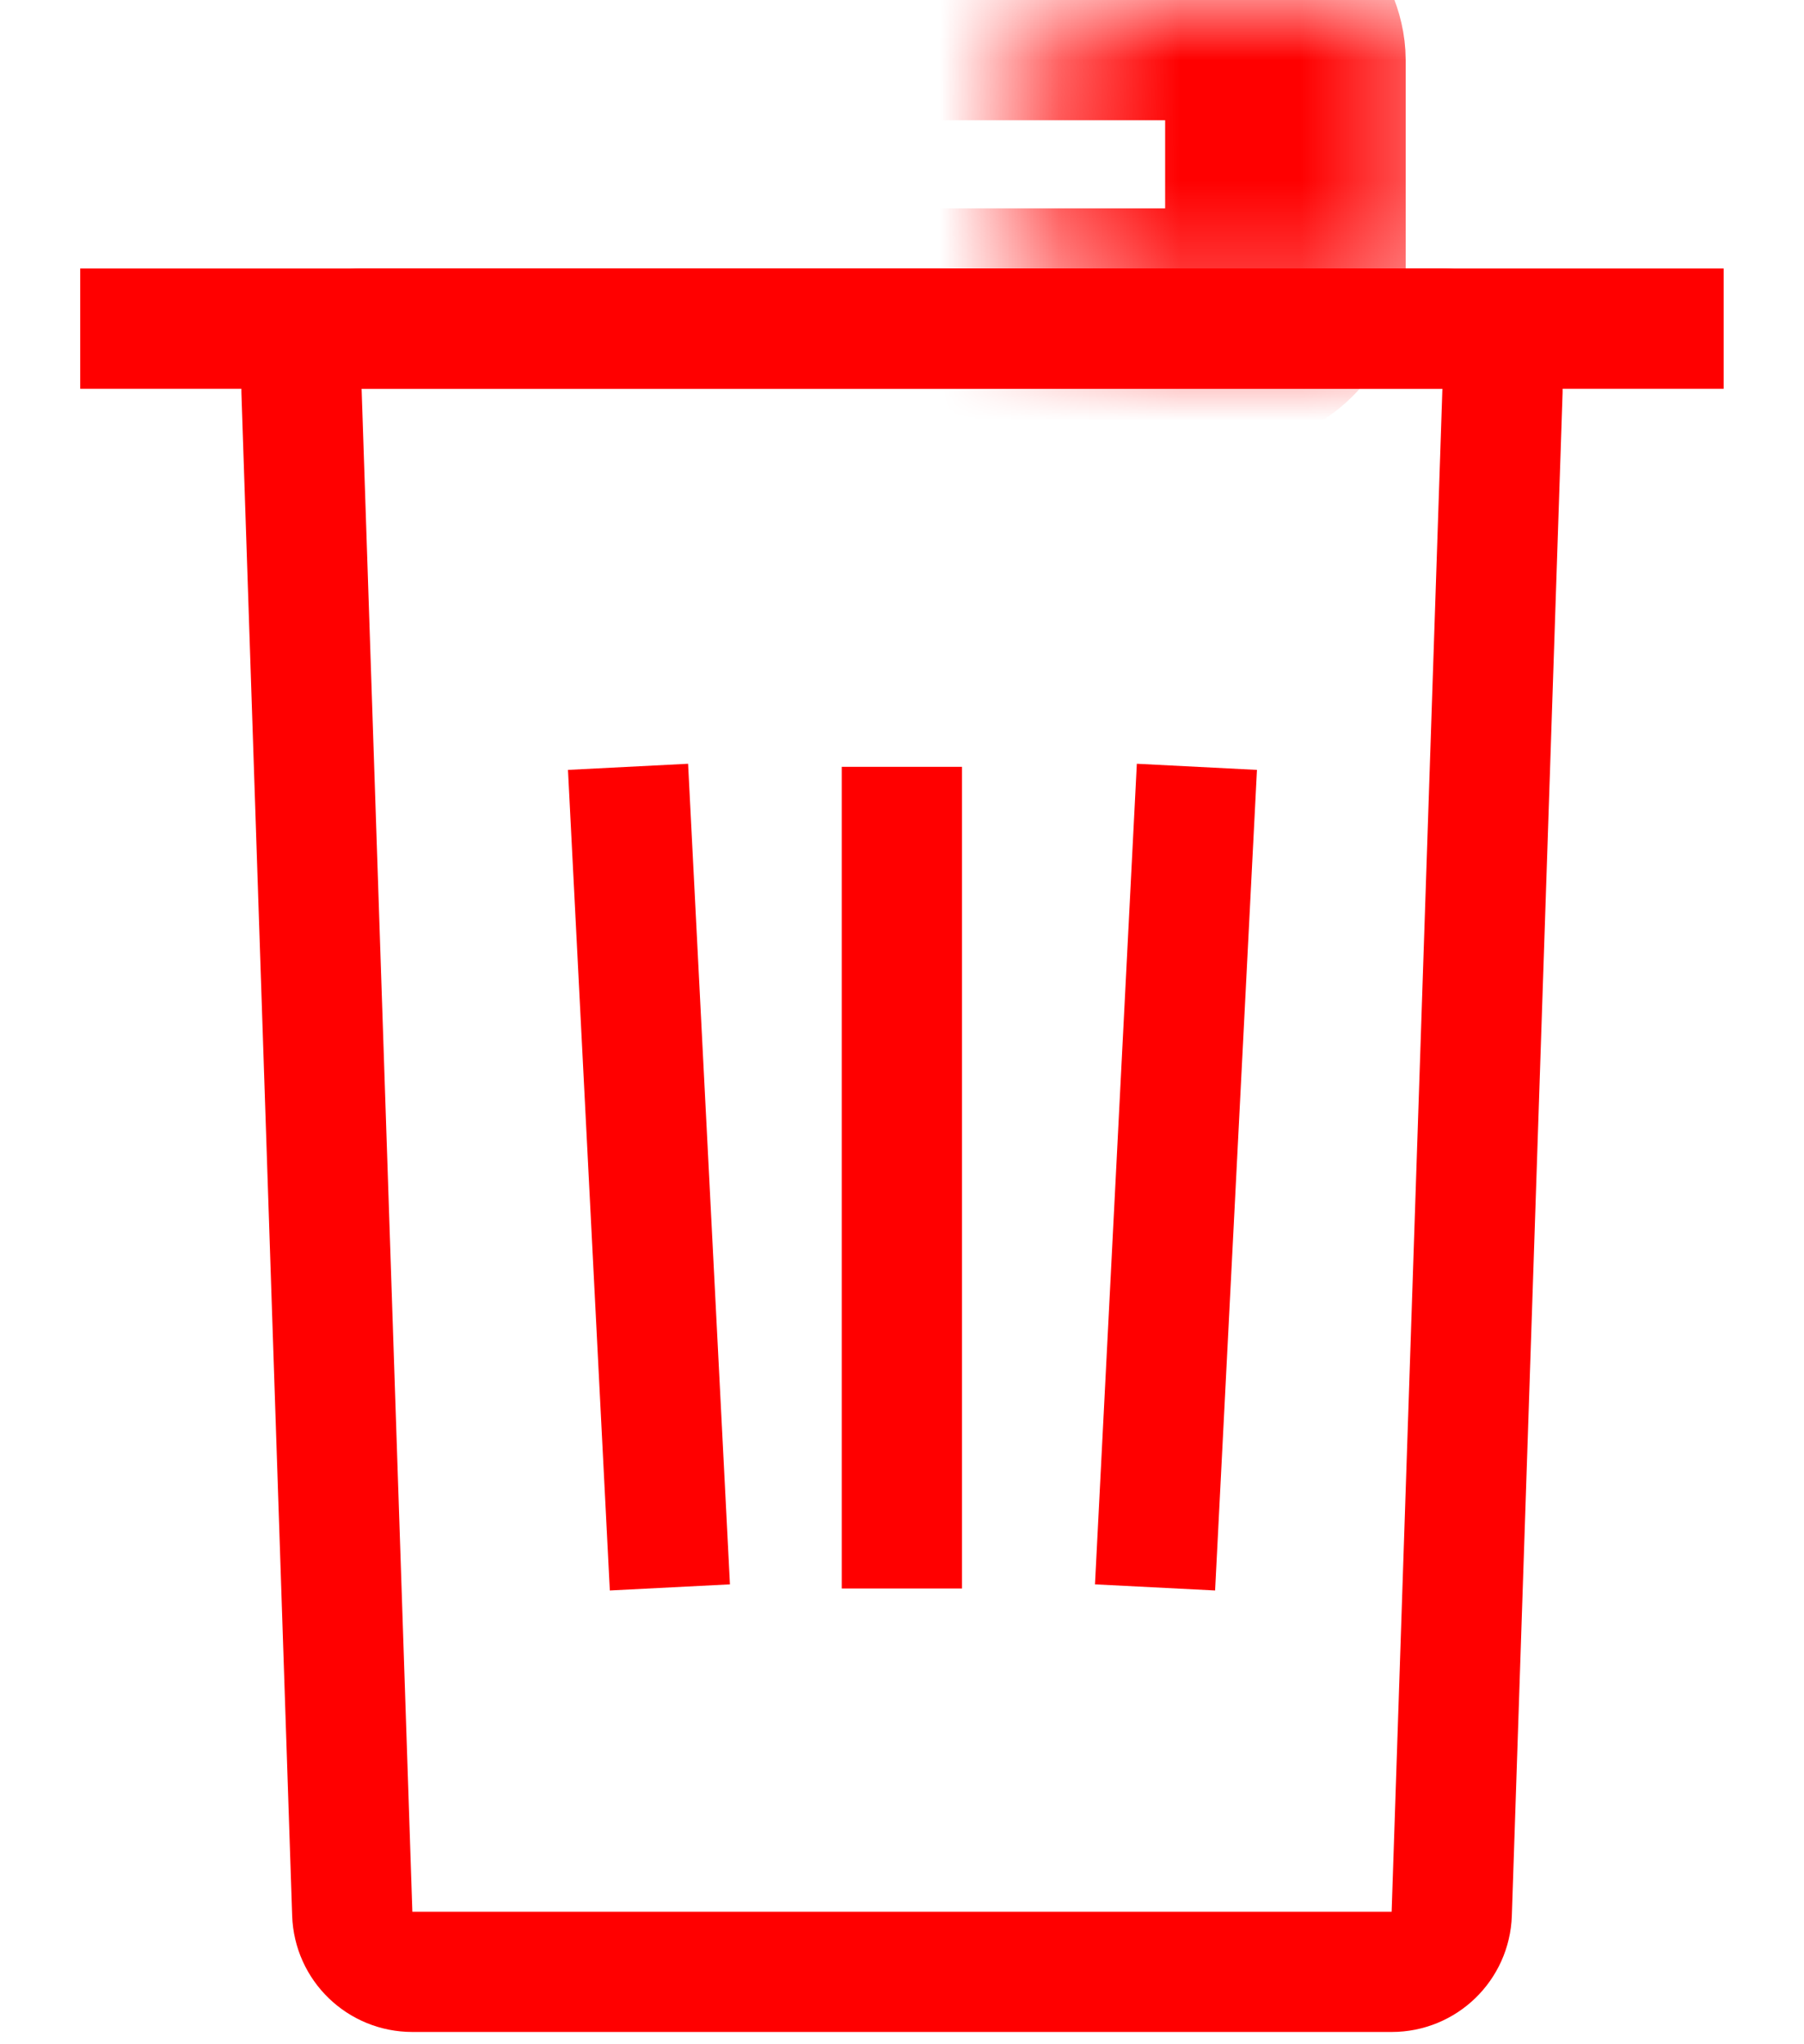
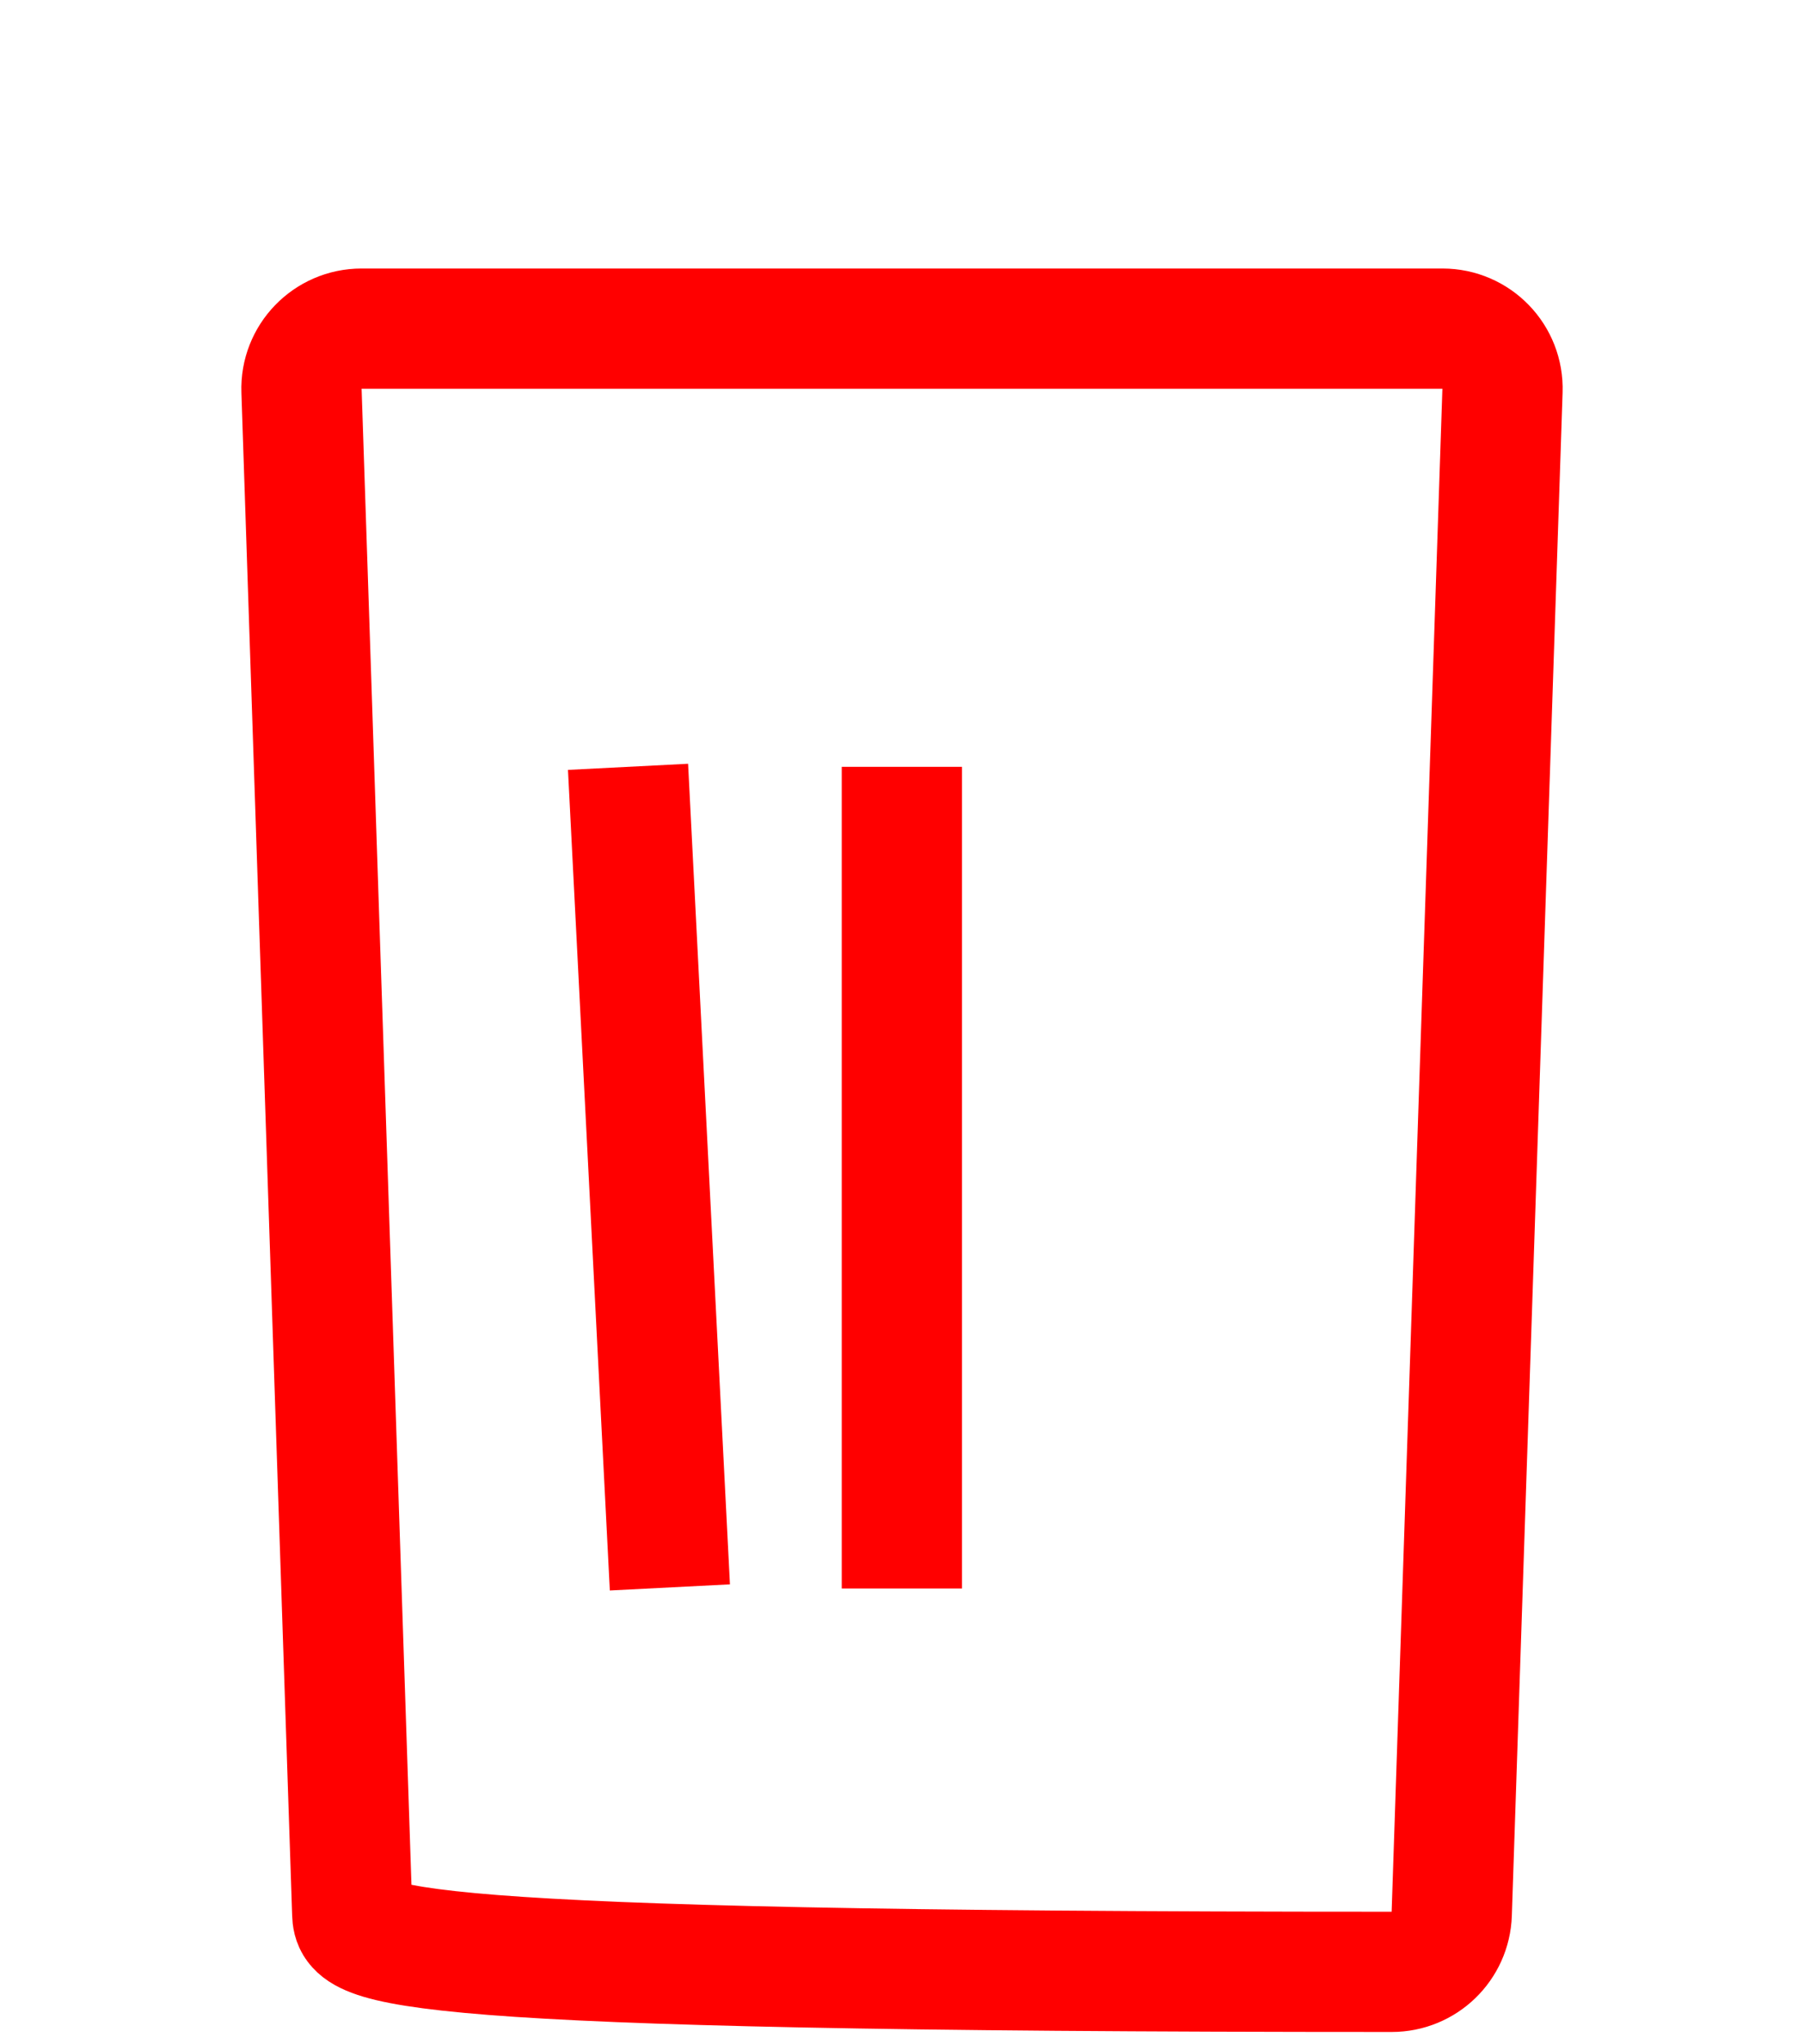
<svg xmlns="http://www.w3.org/2000/svg" width="15" height="17" viewBox="0 0 15 17" fill="none">
-   <path d="M2.929 15.915L2.507 3.25C2.497 2.967 2.724 2.733 3.006 2.733H11.994C12.277 2.733 12.503 2.967 12.493 3.25L12.071 15.915C12.062 16.185 11.841 16.398 11.572 16.398H3.429C3.159 16.398 2.938 16.185 2.929 15.915Z" stroke="#FF0000" />
-   <path d="M9.952 6.377L9.604 13.201" stroke="#FF0000" />
+   <path d="M2.929 15.915L2.507 3.25C2.497 2.967 2.724 2.733 3.006 2.733H11.994C12.277 2.733 12.503 2.967 12.493 3.25L12.071 15.915C12.062 16.185 11.841 16.398 11.572 16.398C3.159 16.398 2.938 16.185 2.929 15.915Z" stroke="#FF0000" />
  <path d="M5.222 6.377L5.57 13.201" stroke="#FF0000" />
  <path d="M7.499 6.377V13.21" stroke="#FF0000" />
  <mask id="path-5-inside-1_133_972" fill="white">
-     <rect x="4.311" width="6.377" height="2.733" rx="0.5" />
-   </mask>
+     </mask>
  <rect x="4.311" width="6.377" height="2.733" rx="0.5" stroke="#FF0000" stroke-width="2" mask="url(#path-5-inside-1_133_972)" />
-   <path d="M0.667 2.733H14.332" stroke="#FF0000" />
</svg>